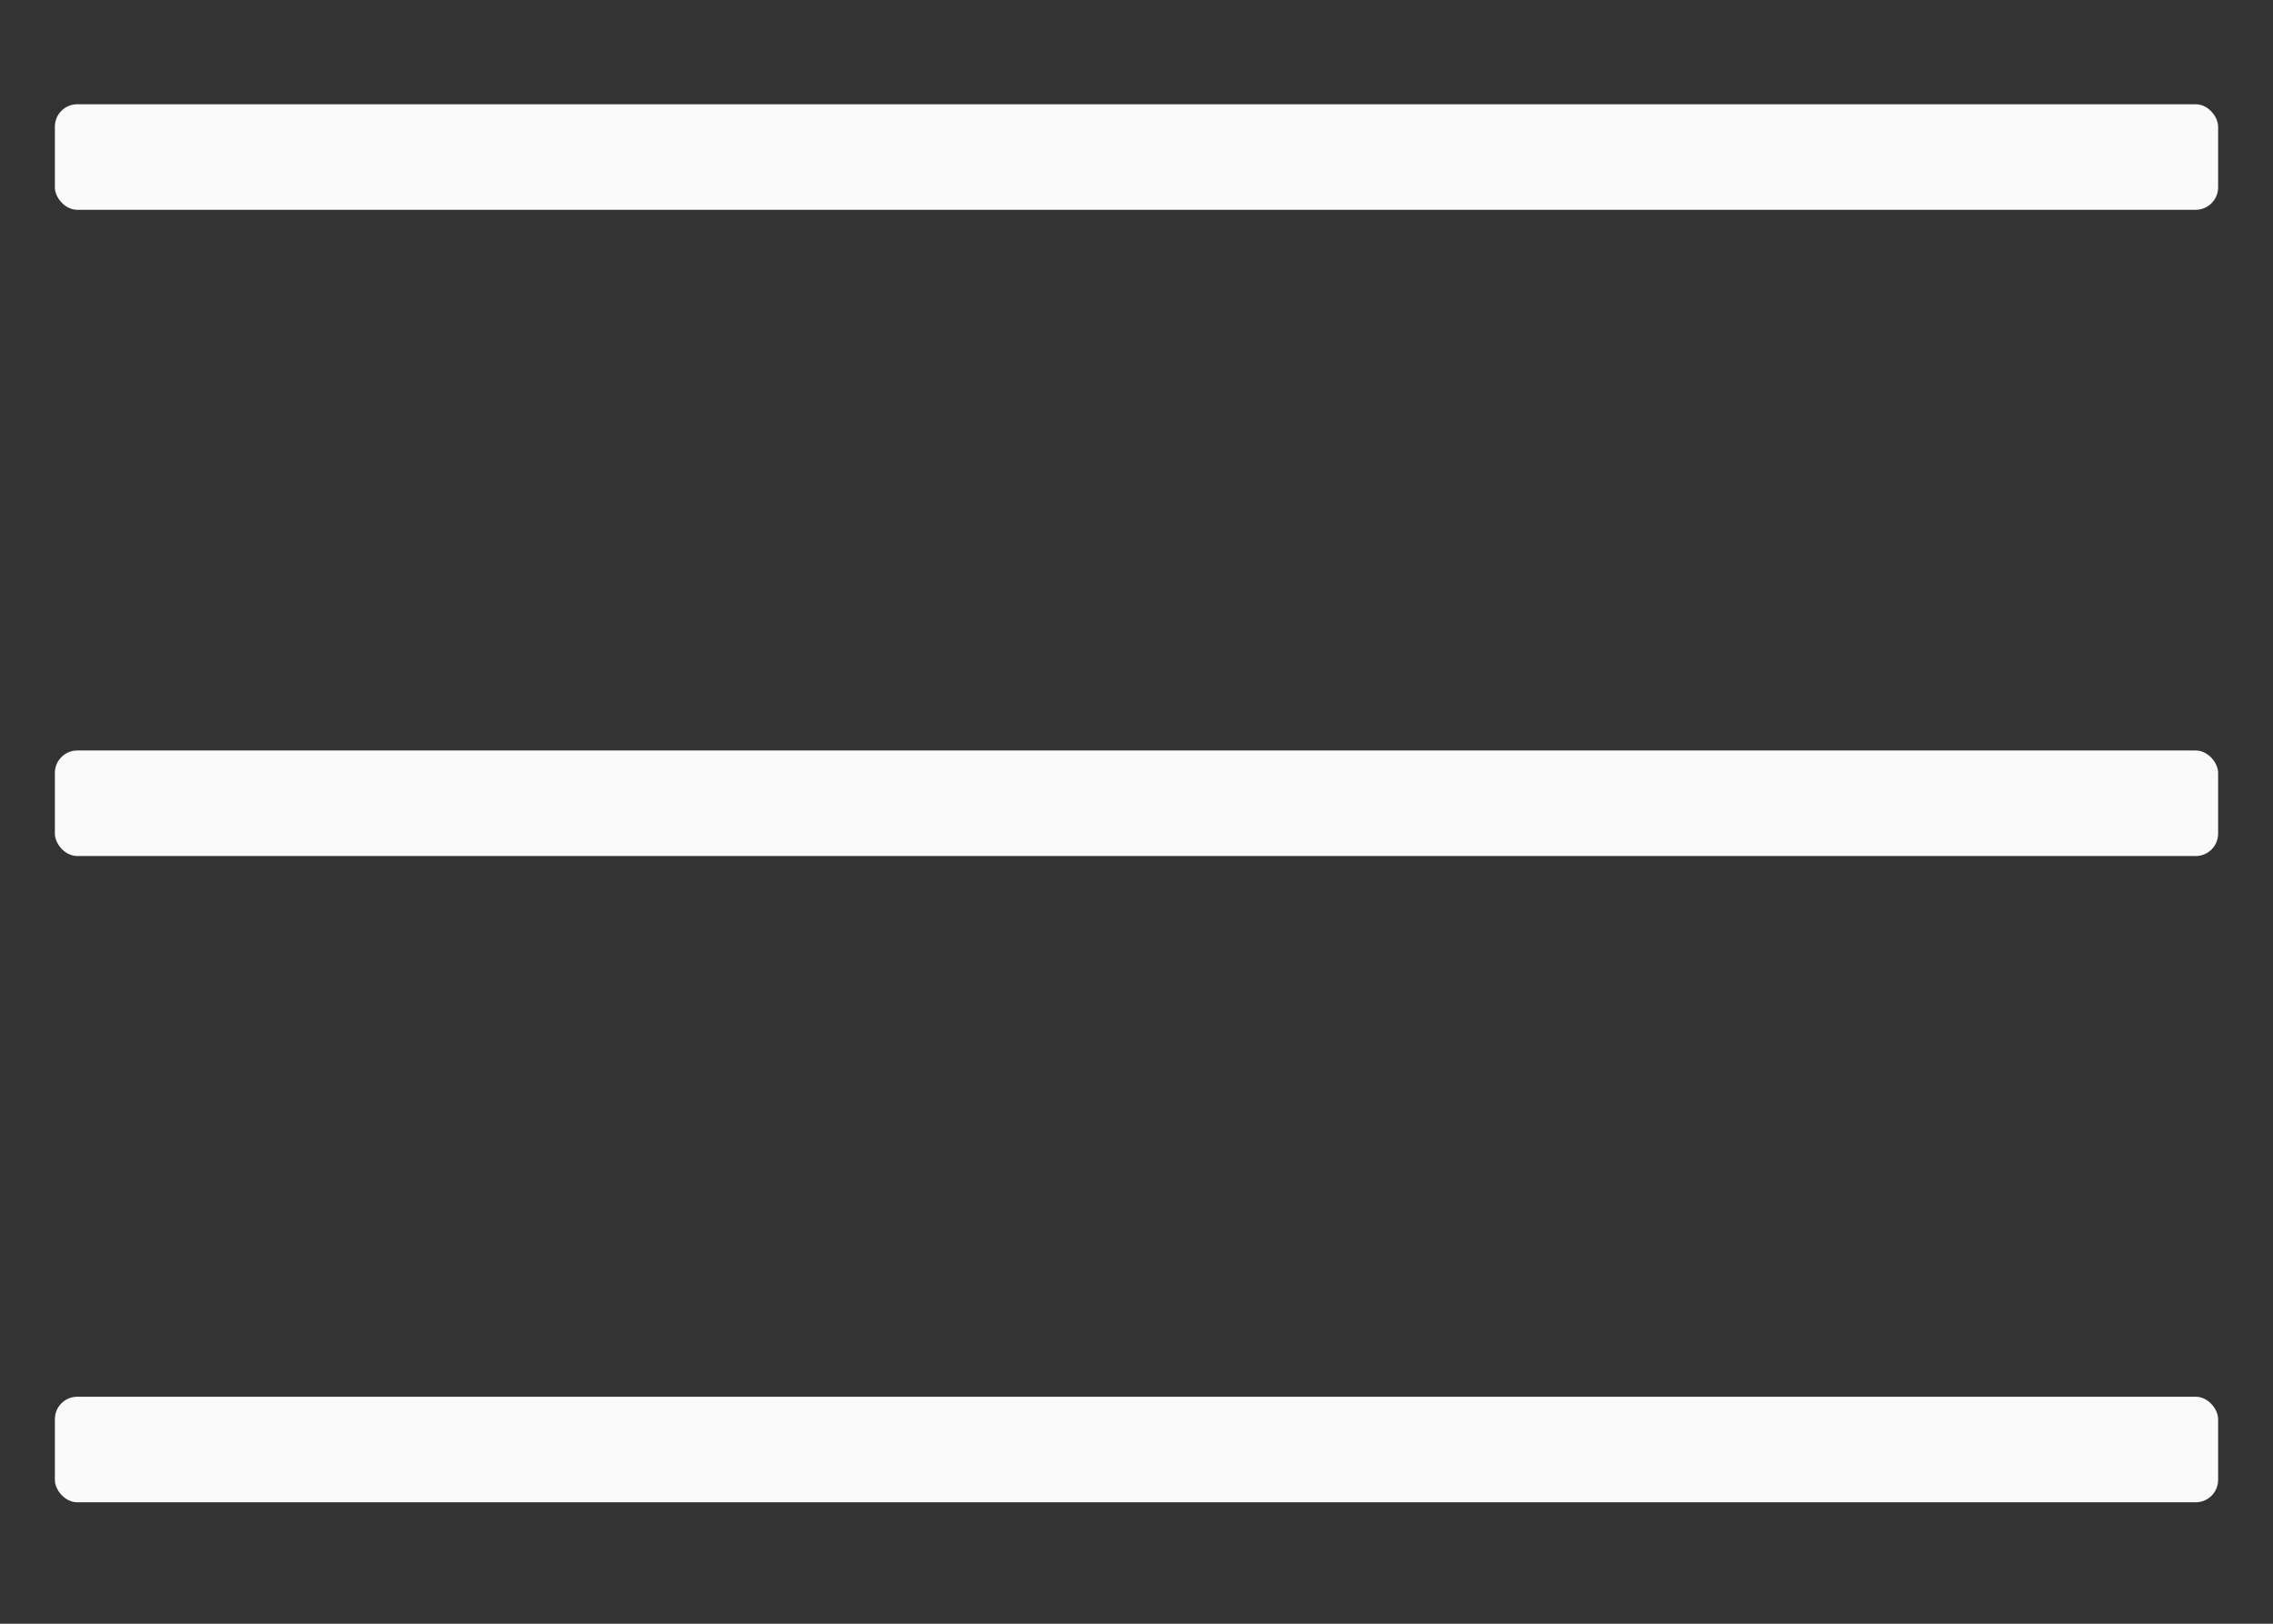
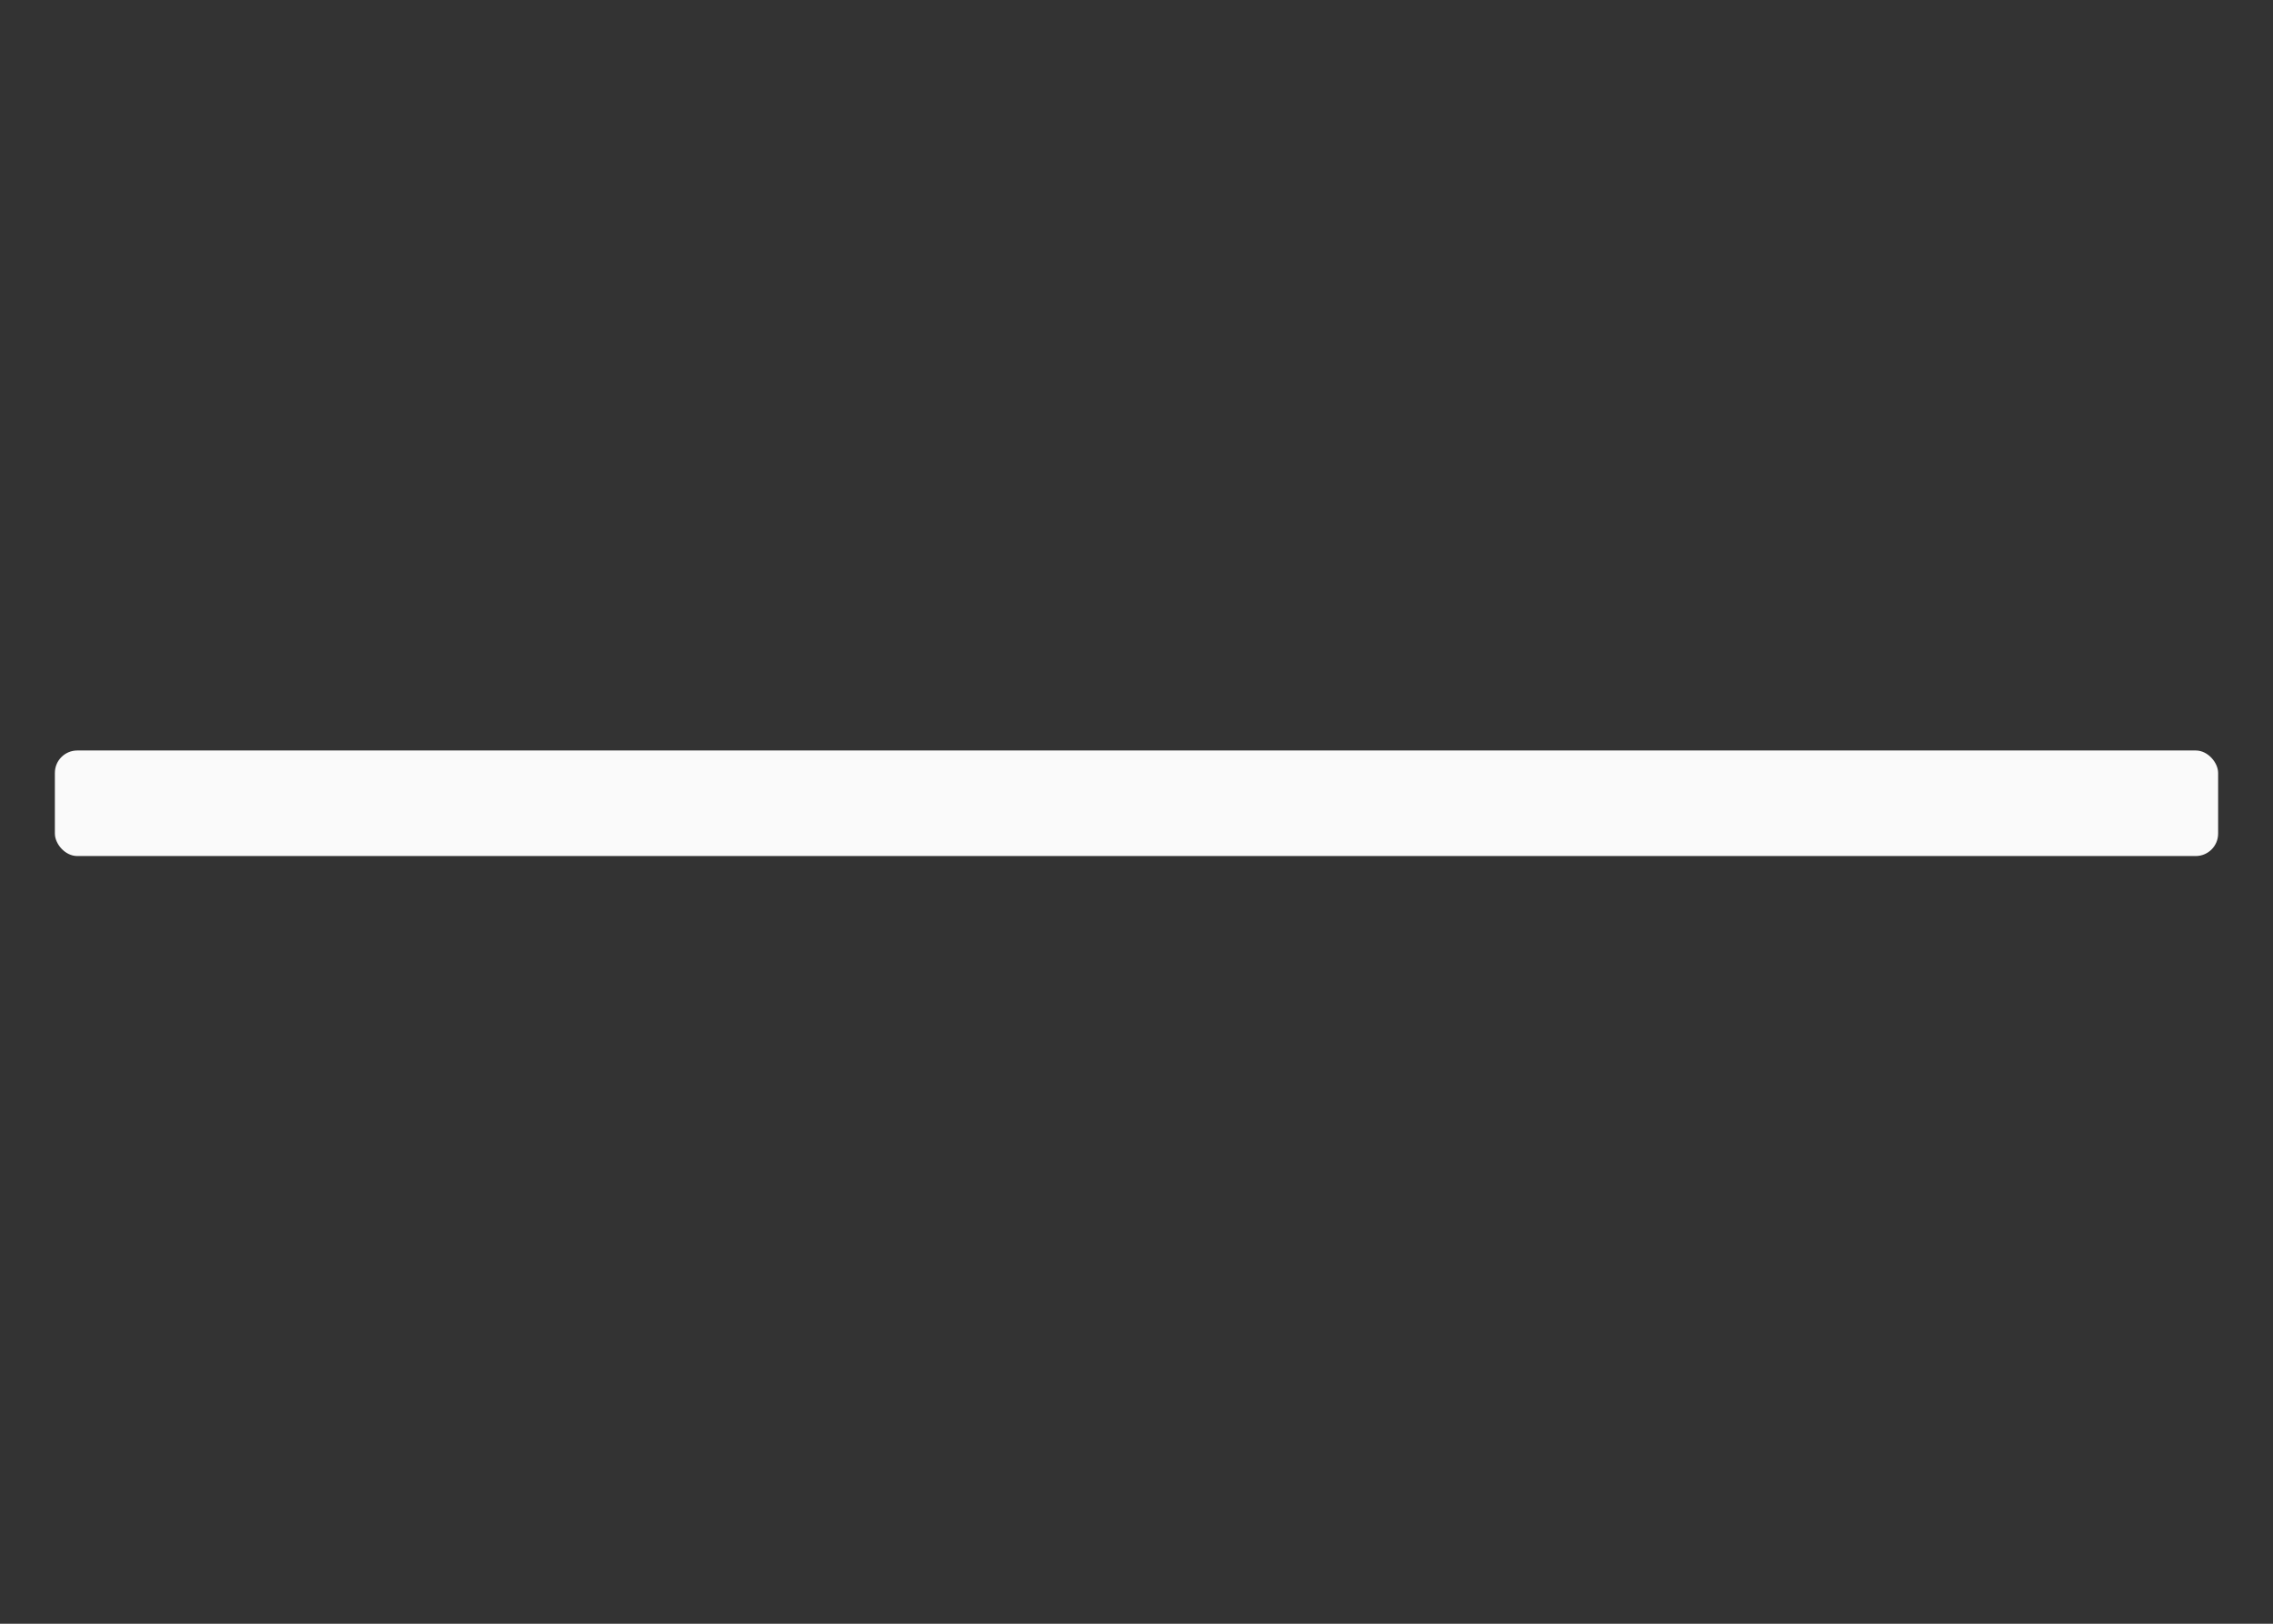
<svg xmlns="http://www.w3.org/2000/svg" version="1.1" viewBox="0 0 70 50">
  <rect x="0" y="0" width="70" height="50" fill="#333333" stroke="none" />
  <defs>
    <style>
      .cls-1 {
        fill: #fafafa;
      }
    </style>
  </defs>
  <g>
    <g id="Capa_1">
      <g>
-         <rect class="cls-1" x="1.69" y="43.01" width="66.62" height="3.25" rx=".69" ry=".69" />
        <rect class="cls-1" x="1.69" y="23.11" width="66.62" height="3.25" rx=".69" ry=".69" />
-         <rect class="cls-1" x="1.69" y="3.21" width="66.62" height="3.25" rx=".69" ry=".69" />
      </g>
    </g>
  </g>
</svg>